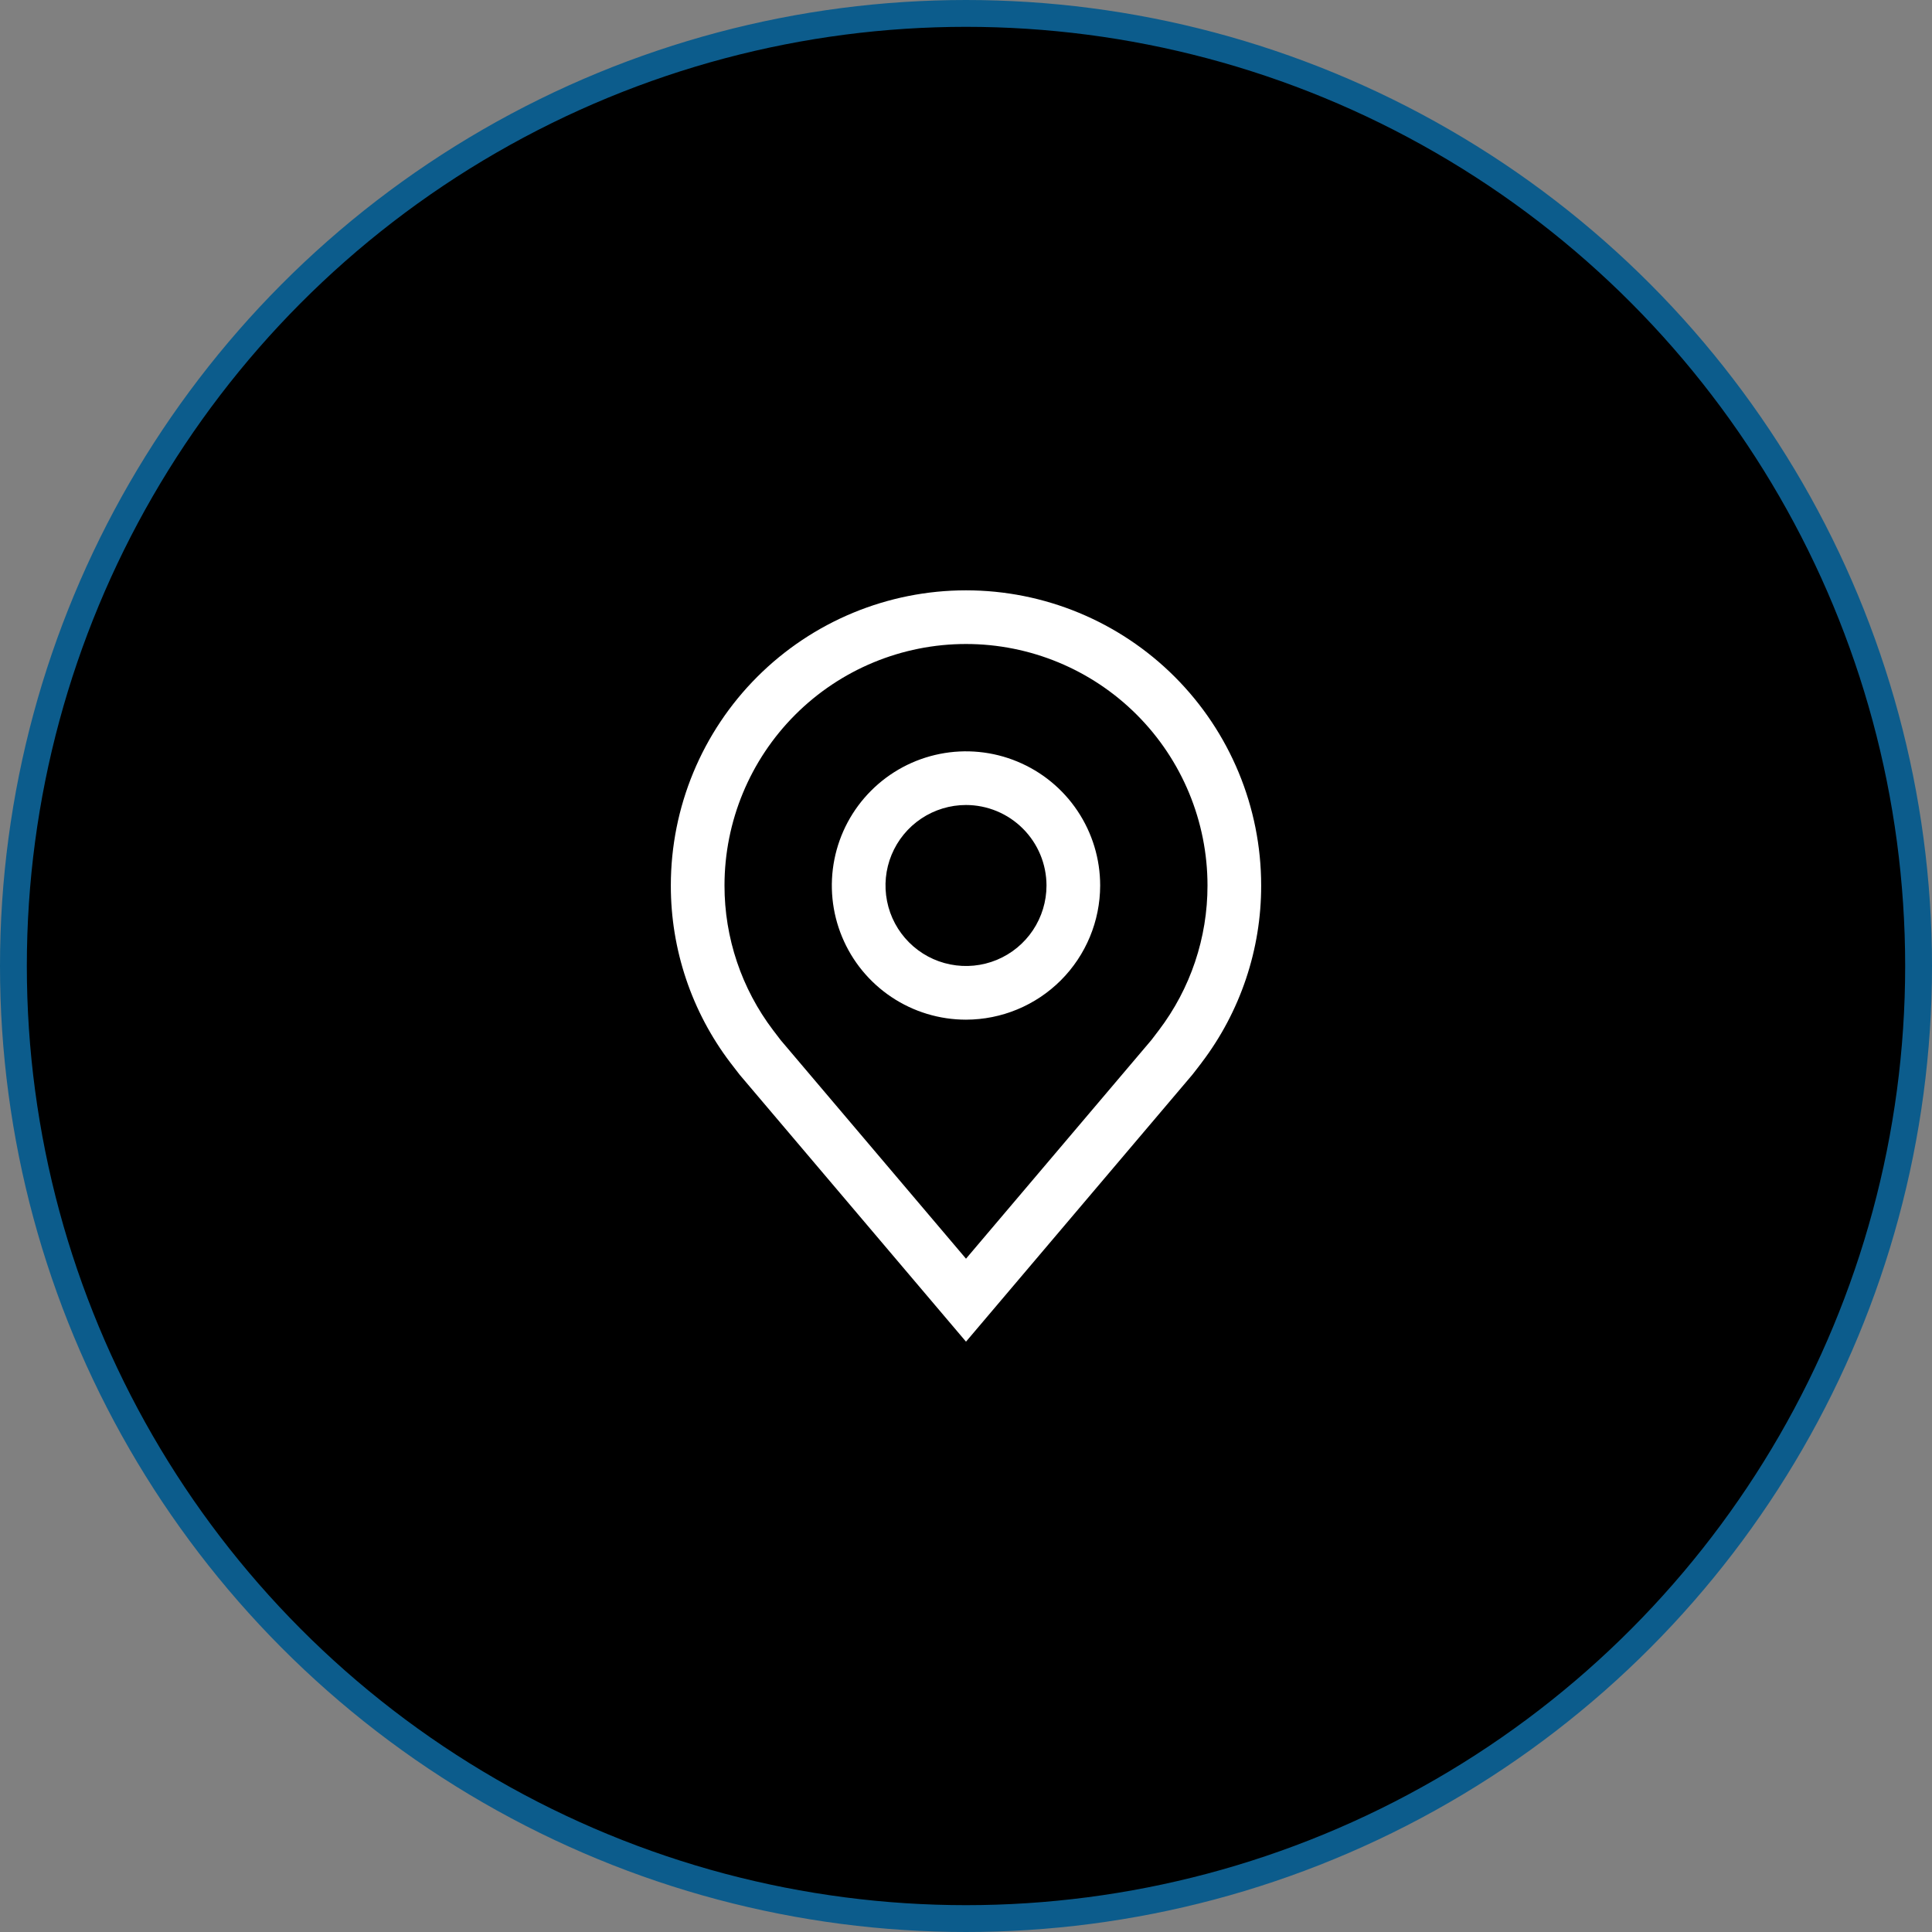
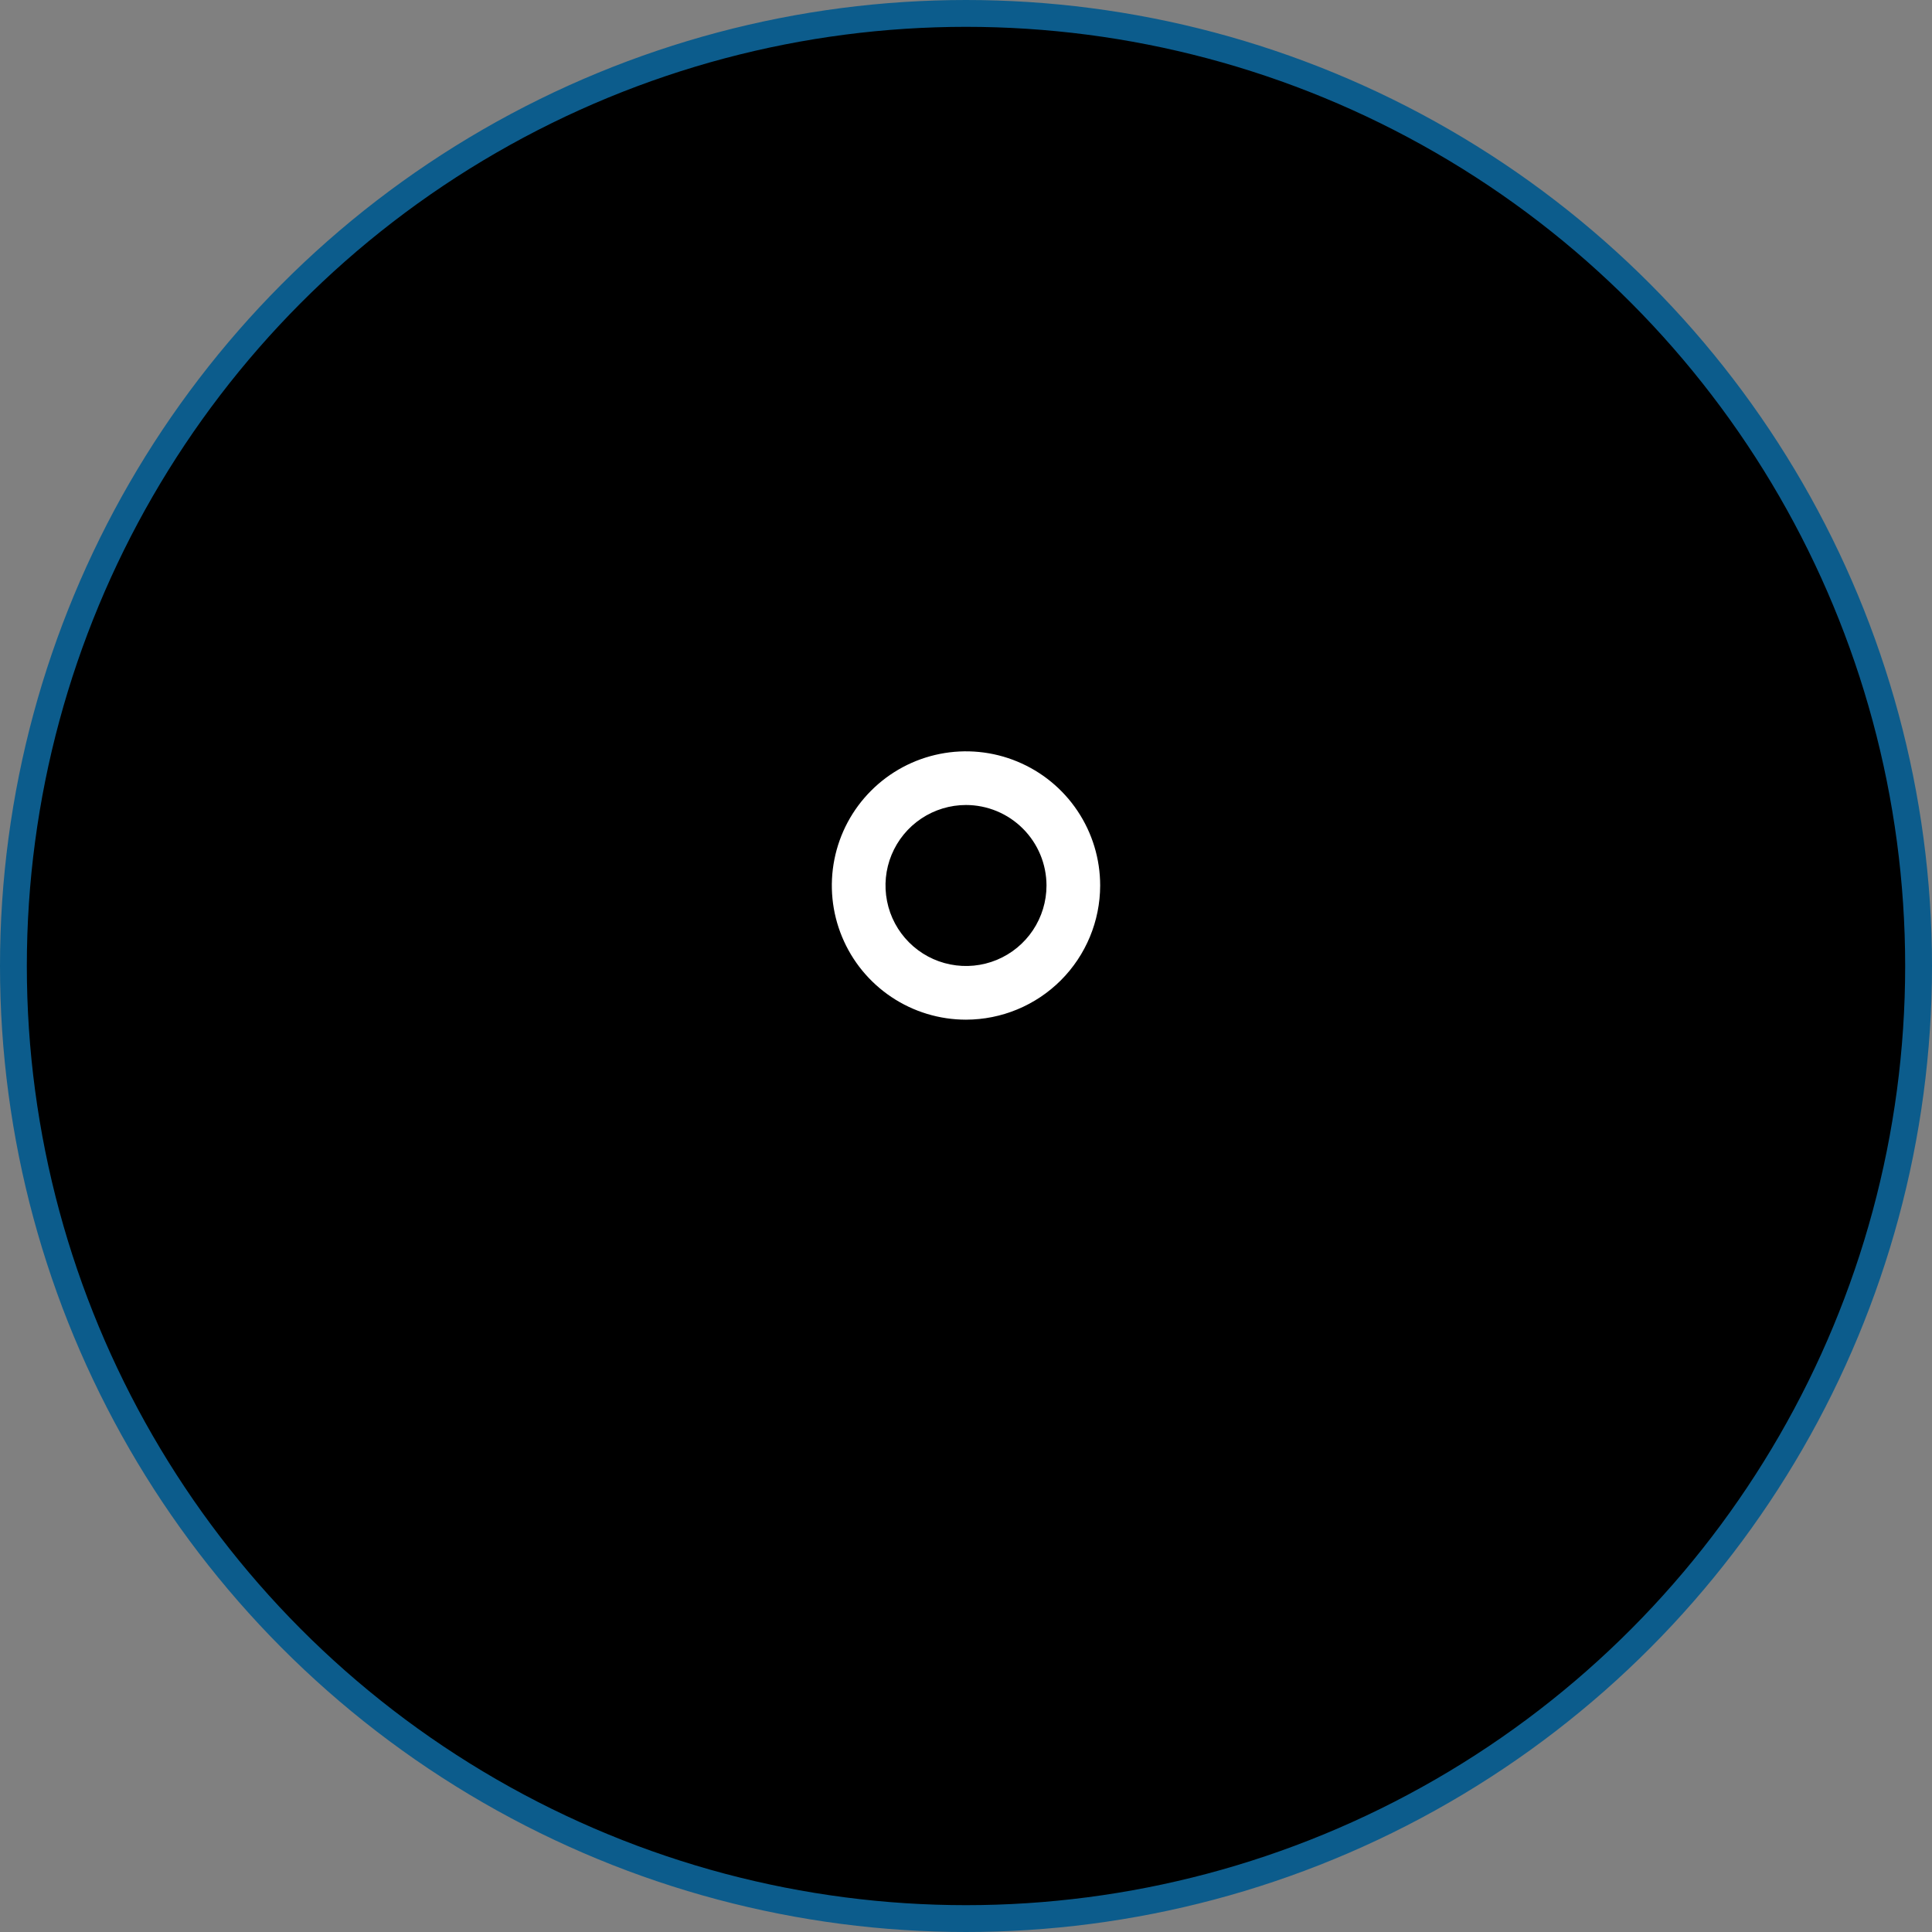
<svg xmlns="http://www.w3.org/2000/svg" width="72" height="72" viewBox="0 0 72 72" fill="none">
  <rect x="0" y="0" width="72" height="72" fill="#808080" stroke="none" />
  <circle cx="36" cy="36" r="35.5" fill="black" stroke="#0C5C8C" />
  <path d="M36 38C35.011 38 34.044 37.707 33.222 37.157C32.4 36.608 31.759 35.827 31.381 34.913C31.002 34 30.903 32.995 31.096 32.025C31.289 31.055 31.765 30.164 32.465 29.465C33.164 28.765 34.055 28.289 35.025 28.096C35.995 27.903 37 28.002 37.913 28.381C38.827 28.759 39.608 29.4 40.157 30.222C40.707 31.044 41 32.011 41 33C40.998 34.326 40.471 35.596 39.534 36.534C38.596 37.471 37.326 37.998 36 38ZM36 30C35.407 30 34.827 30.176 34.333 30.506C33.84 30.835 33.455 31.304 33.228 31.852C33.001 32.4 32.942 33.003 33.058 33.585C33.173 34.167 33.459 34.702 33.879 35.121C34.298 35.541 34.833 35.827 35.415 35.942C35.997 36.058 36.6 35.999 37.148 35.772C37.696 35.545 38.165 35.16 38.494 34.667C38.824 34.173 39 33.593 39 33C38.999 32.205 38.683 31.442 38.12 30.88C37.558 30.317 36.795 30.001 36 30Z" fill="white" />
-   <path d="M36 50L27.564 40.051C27.447 39.902 27.331 39.751 27.216 39.6C25.775 37.702 24.997 35.383 25 33C25 30.083 26.159 27.285 28.222 25.222C30.285 23.159 33.083 22 36 22C38.917 22 41.715 23.159 43.778 25.222C45.841 27.285 47 30.083 47 33C47.004 35.382 46.225 37.7 44.785 39.597L44.784 39.6C44.784 39.6 44.484 39.994 44.439 40.047L36 50ZM28.813 38.395C28.813 38.395 29.046 38.703 29.099 38.769L36 46.908L42.91 38.758C42.954 38.703 43.188 38.393 43.189 38.392C44.366 36.841 45.002 34.947 45 33C45 30.613 44.052 28.324 42.364 26.636C40.676 24.948 38.387 24 36 24C33.613 24 31.324 24.948 29.636 26.636C27.948 28.324 27 30.613 27 33C26.998 34.948 27.635 36.843 28.813 38.395Z" fill="white" />
</svg>